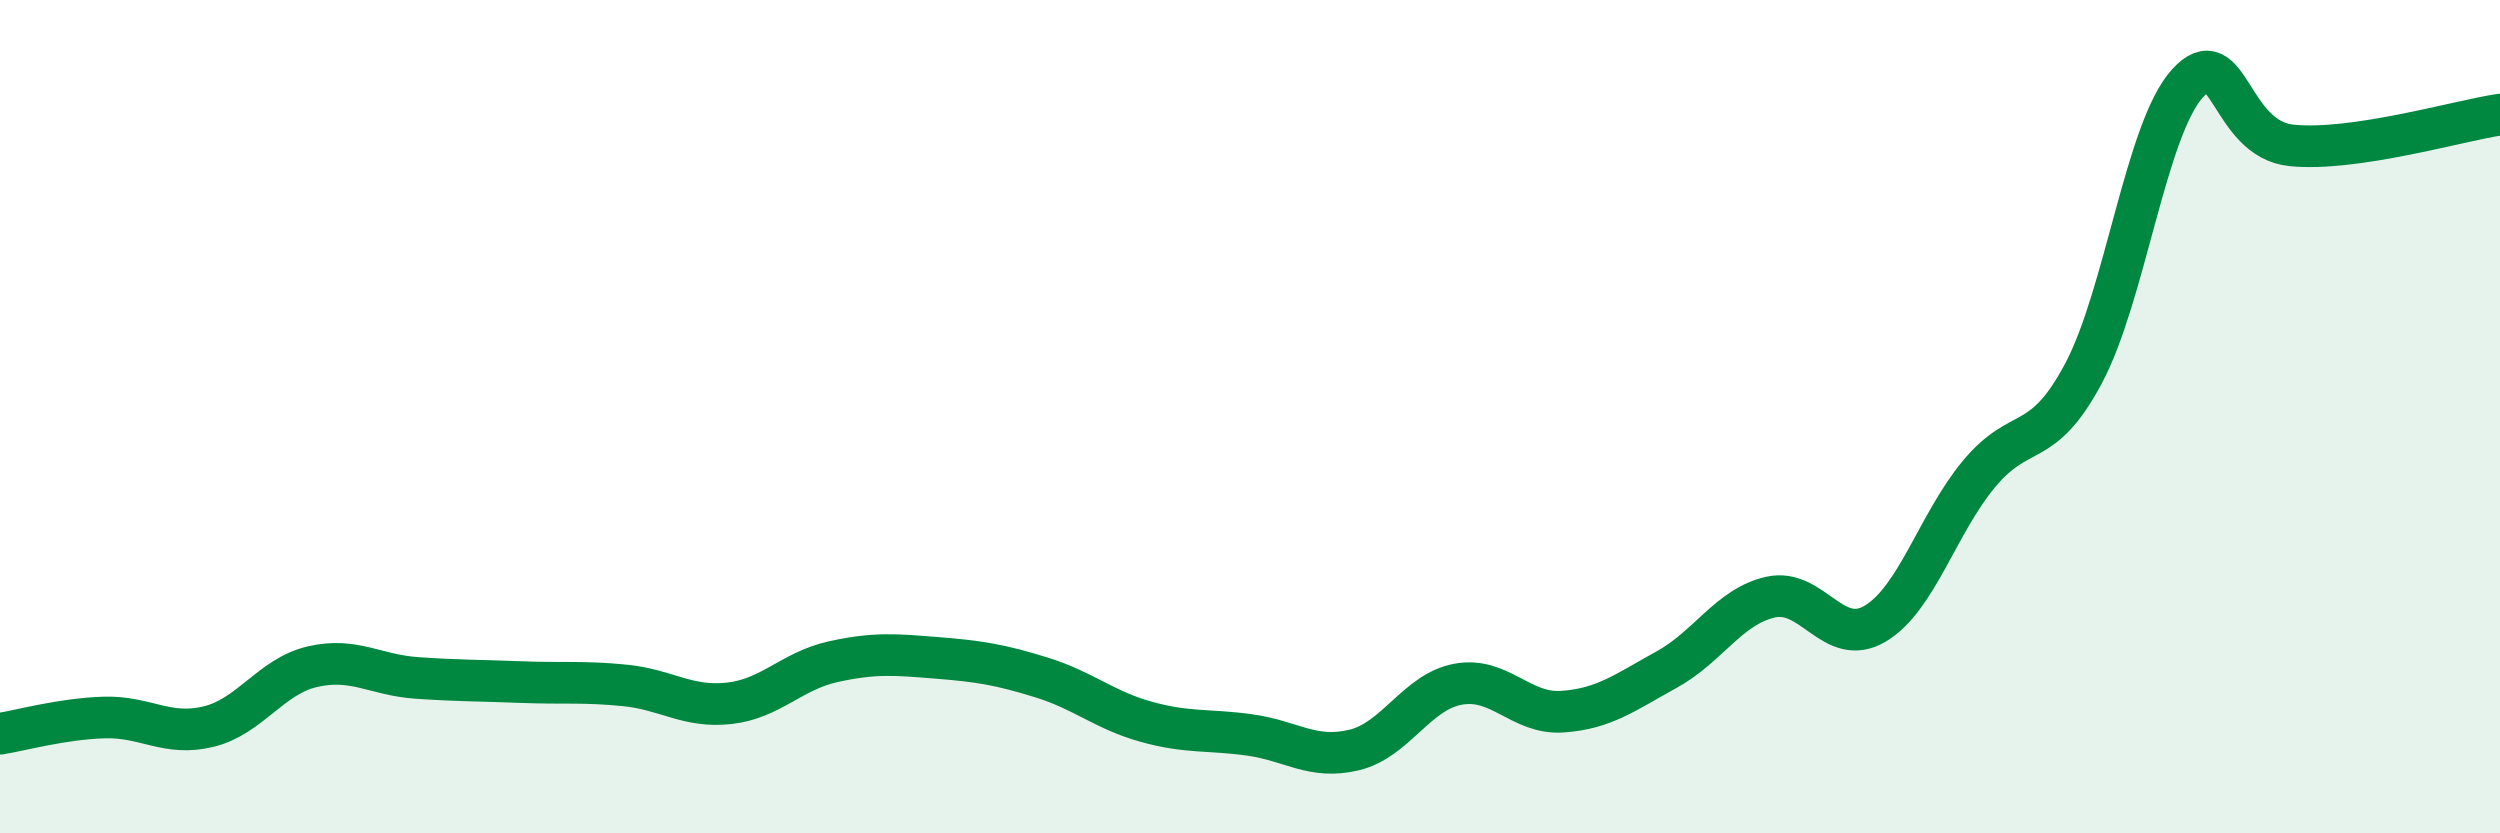
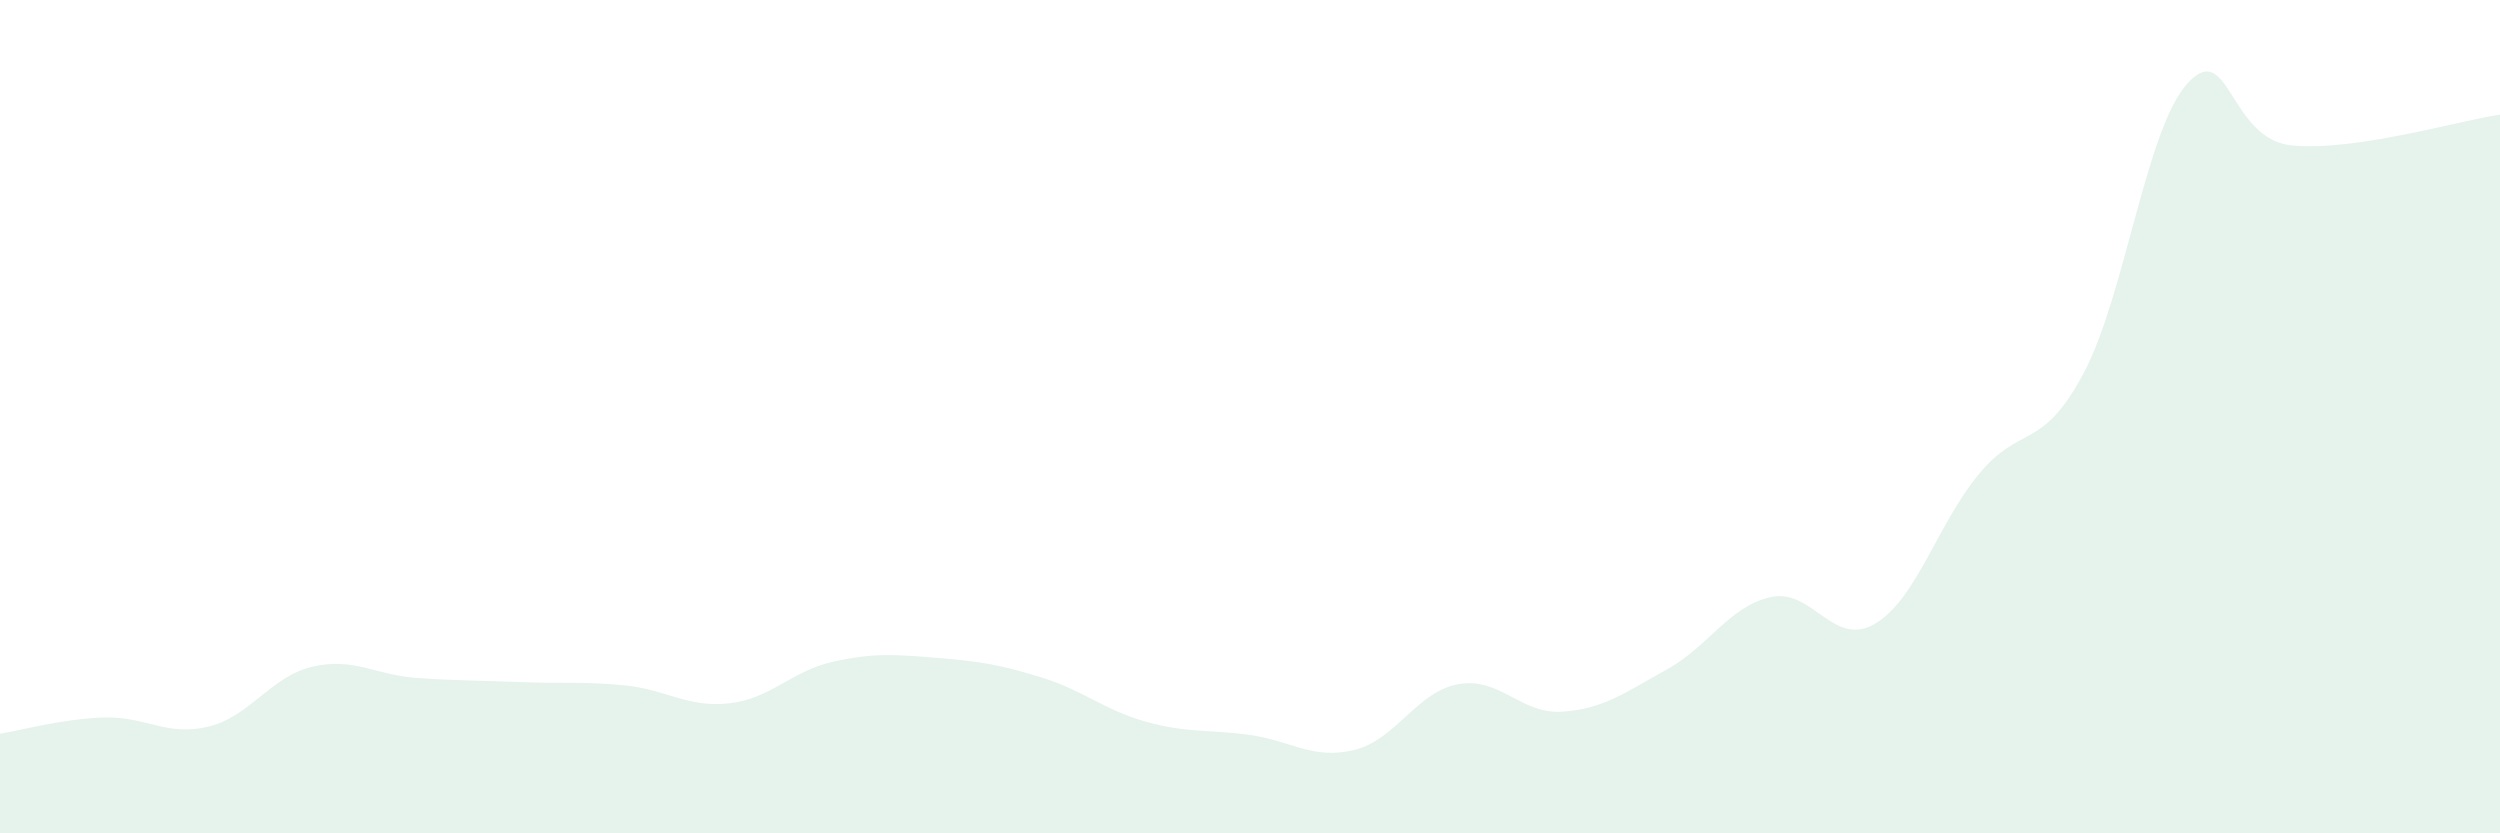
<svg xmlns="http://www.w3.org/2000/svg" width="60" height="20" viewBox="0 0 60 20">
  <path d="M 0,17.61 C 0.5,17.53 1.5,17.25 2.5,17.22 C 3.5,17.19 4,17.68 5,17.44 C 6,17.2 6.5,16.23 7.5,16 C 8.5,15.77 9,16.2 10,16.27 C 11,16.34 11.5,16.33 12.5,16.37 C 13.5,16.41 14,16.35 15,16.45 C 16,16.55 16.5,16.99 17.5,16.88 C 18.5,16.77 19,16.1 20,15.88 C 21,15.66 21.5,15.71 22.5,15.79 C 23.5,15.87 24,15.95 25,16.26 C 26,16.57 26.5,17.04 27.5,17.32 C 28.5,17.6 29,17.5 30,17.64 C 31,17.78 31.5,18.24 32.5,18 C 33.5,17.76 34,16.6 35,16.42 C 36,16.24 36.5,17.15 37.5,17.08 C 38.5,17.01 39,16.62 40,16.07 C 41,15.52 41.5,14.55 42.5,14.33 C 43.5,14.11 44,15.56 45,14.97 C 46,14.38 46.5,12.57 47.5,11.37 C 48.5,10.17 49,10.84 50,8.97 C 51,7.1 51.5,3.1 52.5,2 C 53.5,0.9 53.5,3.34 55,3.49 C 56.5,3.64 59,2.9 60,2.75L60 20L0 20Z" fill="#008740" opacity="0.1" stroke-linecap="round" stroke-linejoin="round" />
-   <path d="M 0,17.61 C 0.5,17.53 1.5,17.25 2.5,17.22 C 3.5,17.19 4,17.68 5,17.44 C 6,17.2 6.5,16.23 7.5,16 C 8.5,15.77 9,16.2 10,16.27 C 11,16.34 11.5,16.33 12.5,16.37 C 13.5,16.41 14,16.35 15,16.45 C 16,16.55 16.5,16.99 17.5,16.88 C 18.5,16.77 19,16.1 20,15.88 C 21,15.66 21.5,15.71 22.5,15.79 C 23.5,15.87 24,15.95 25,16.26 C 26,16.57 26.5,17.04 27.5,17.32 C 28.5,17.6 29,17.5 30,17.64 C 31,17.78 31.5,18.24 32.5,18 C 33.5,17.76 34,16.6 35,16.42 C 36,16.24 36.5,17.15 37.5,17.08 C 38.5,17.01 39,16.62 40,16.07 C 41,15.52 41.5,14.55 42.5,14.33 C 43.5,14.11 44,15.56 45,14.97 C 46,14.38 46.5,12.57 47.5,11.37 C 48.5,10.17 49,10.84 50,8.97 C 51,7.1 51.5,3.1 52.5,2 C 53.5,0.9 53.5,3.34 55,3.49 C 56.5,3.64 59,2.9 60,2.75" stroke="#008740" stroke-width="1" fill="none" stroke-linecap="round" stroke-linejoin="round" />
</svg>